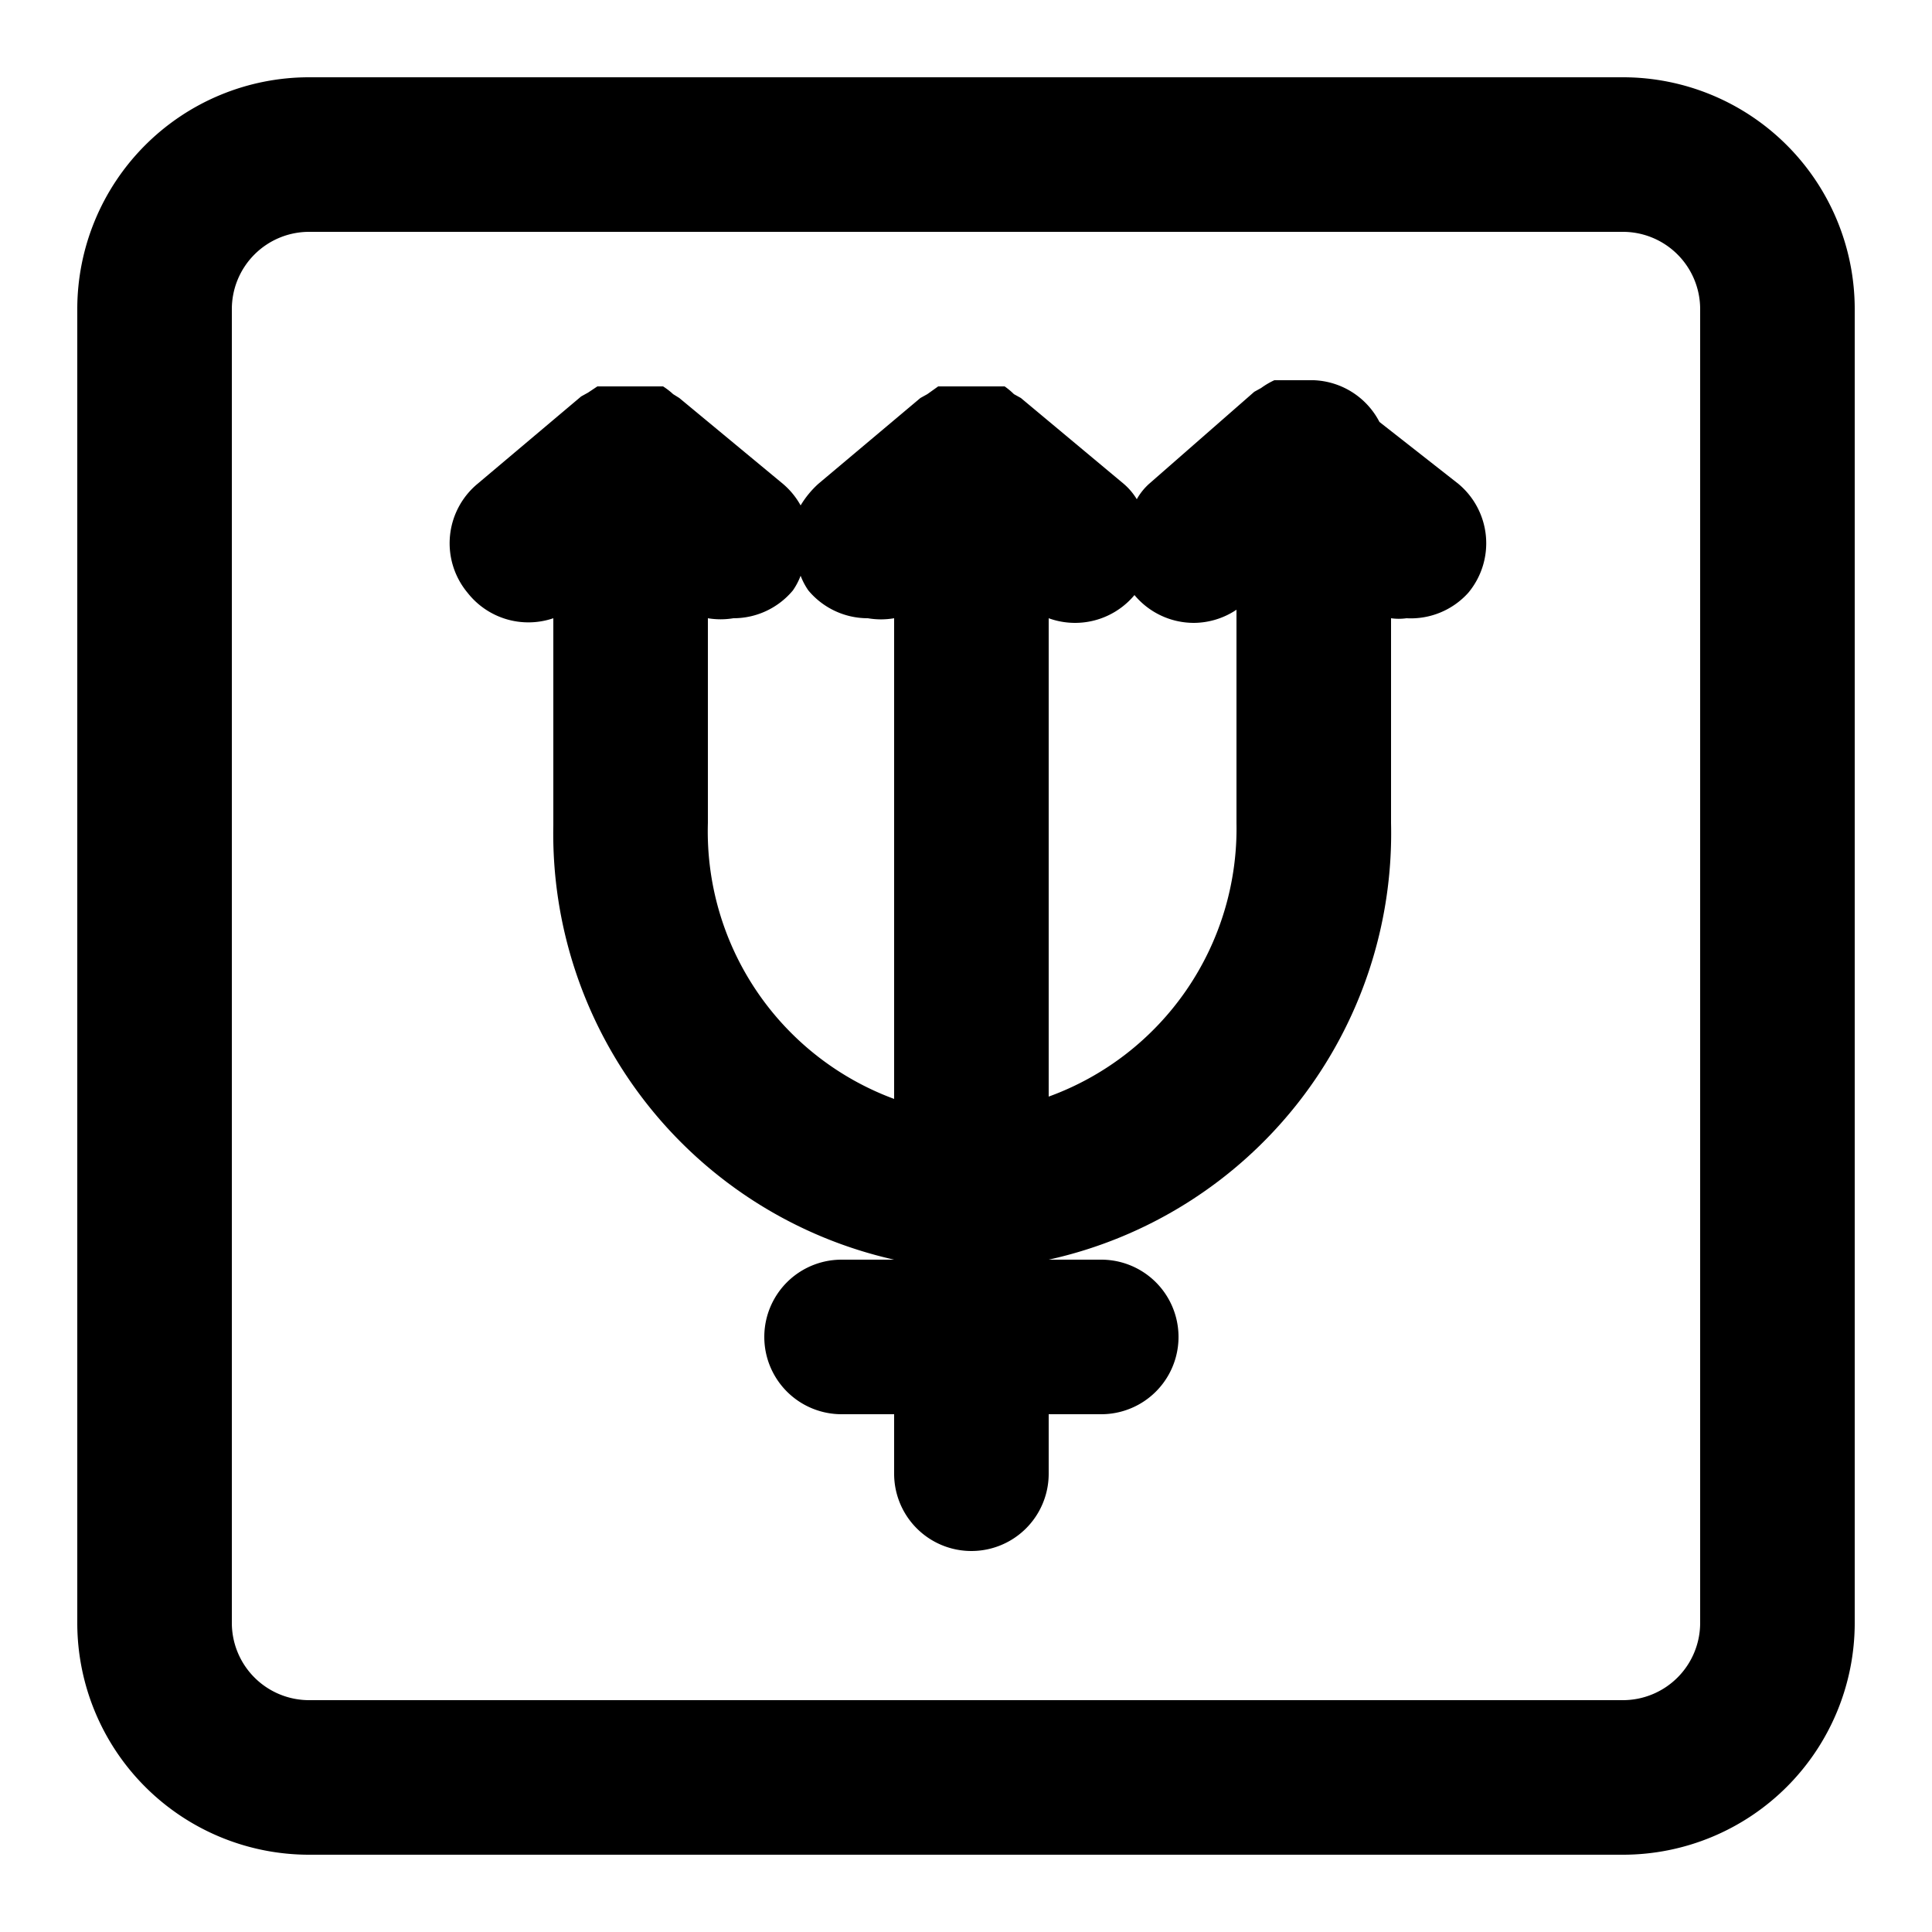
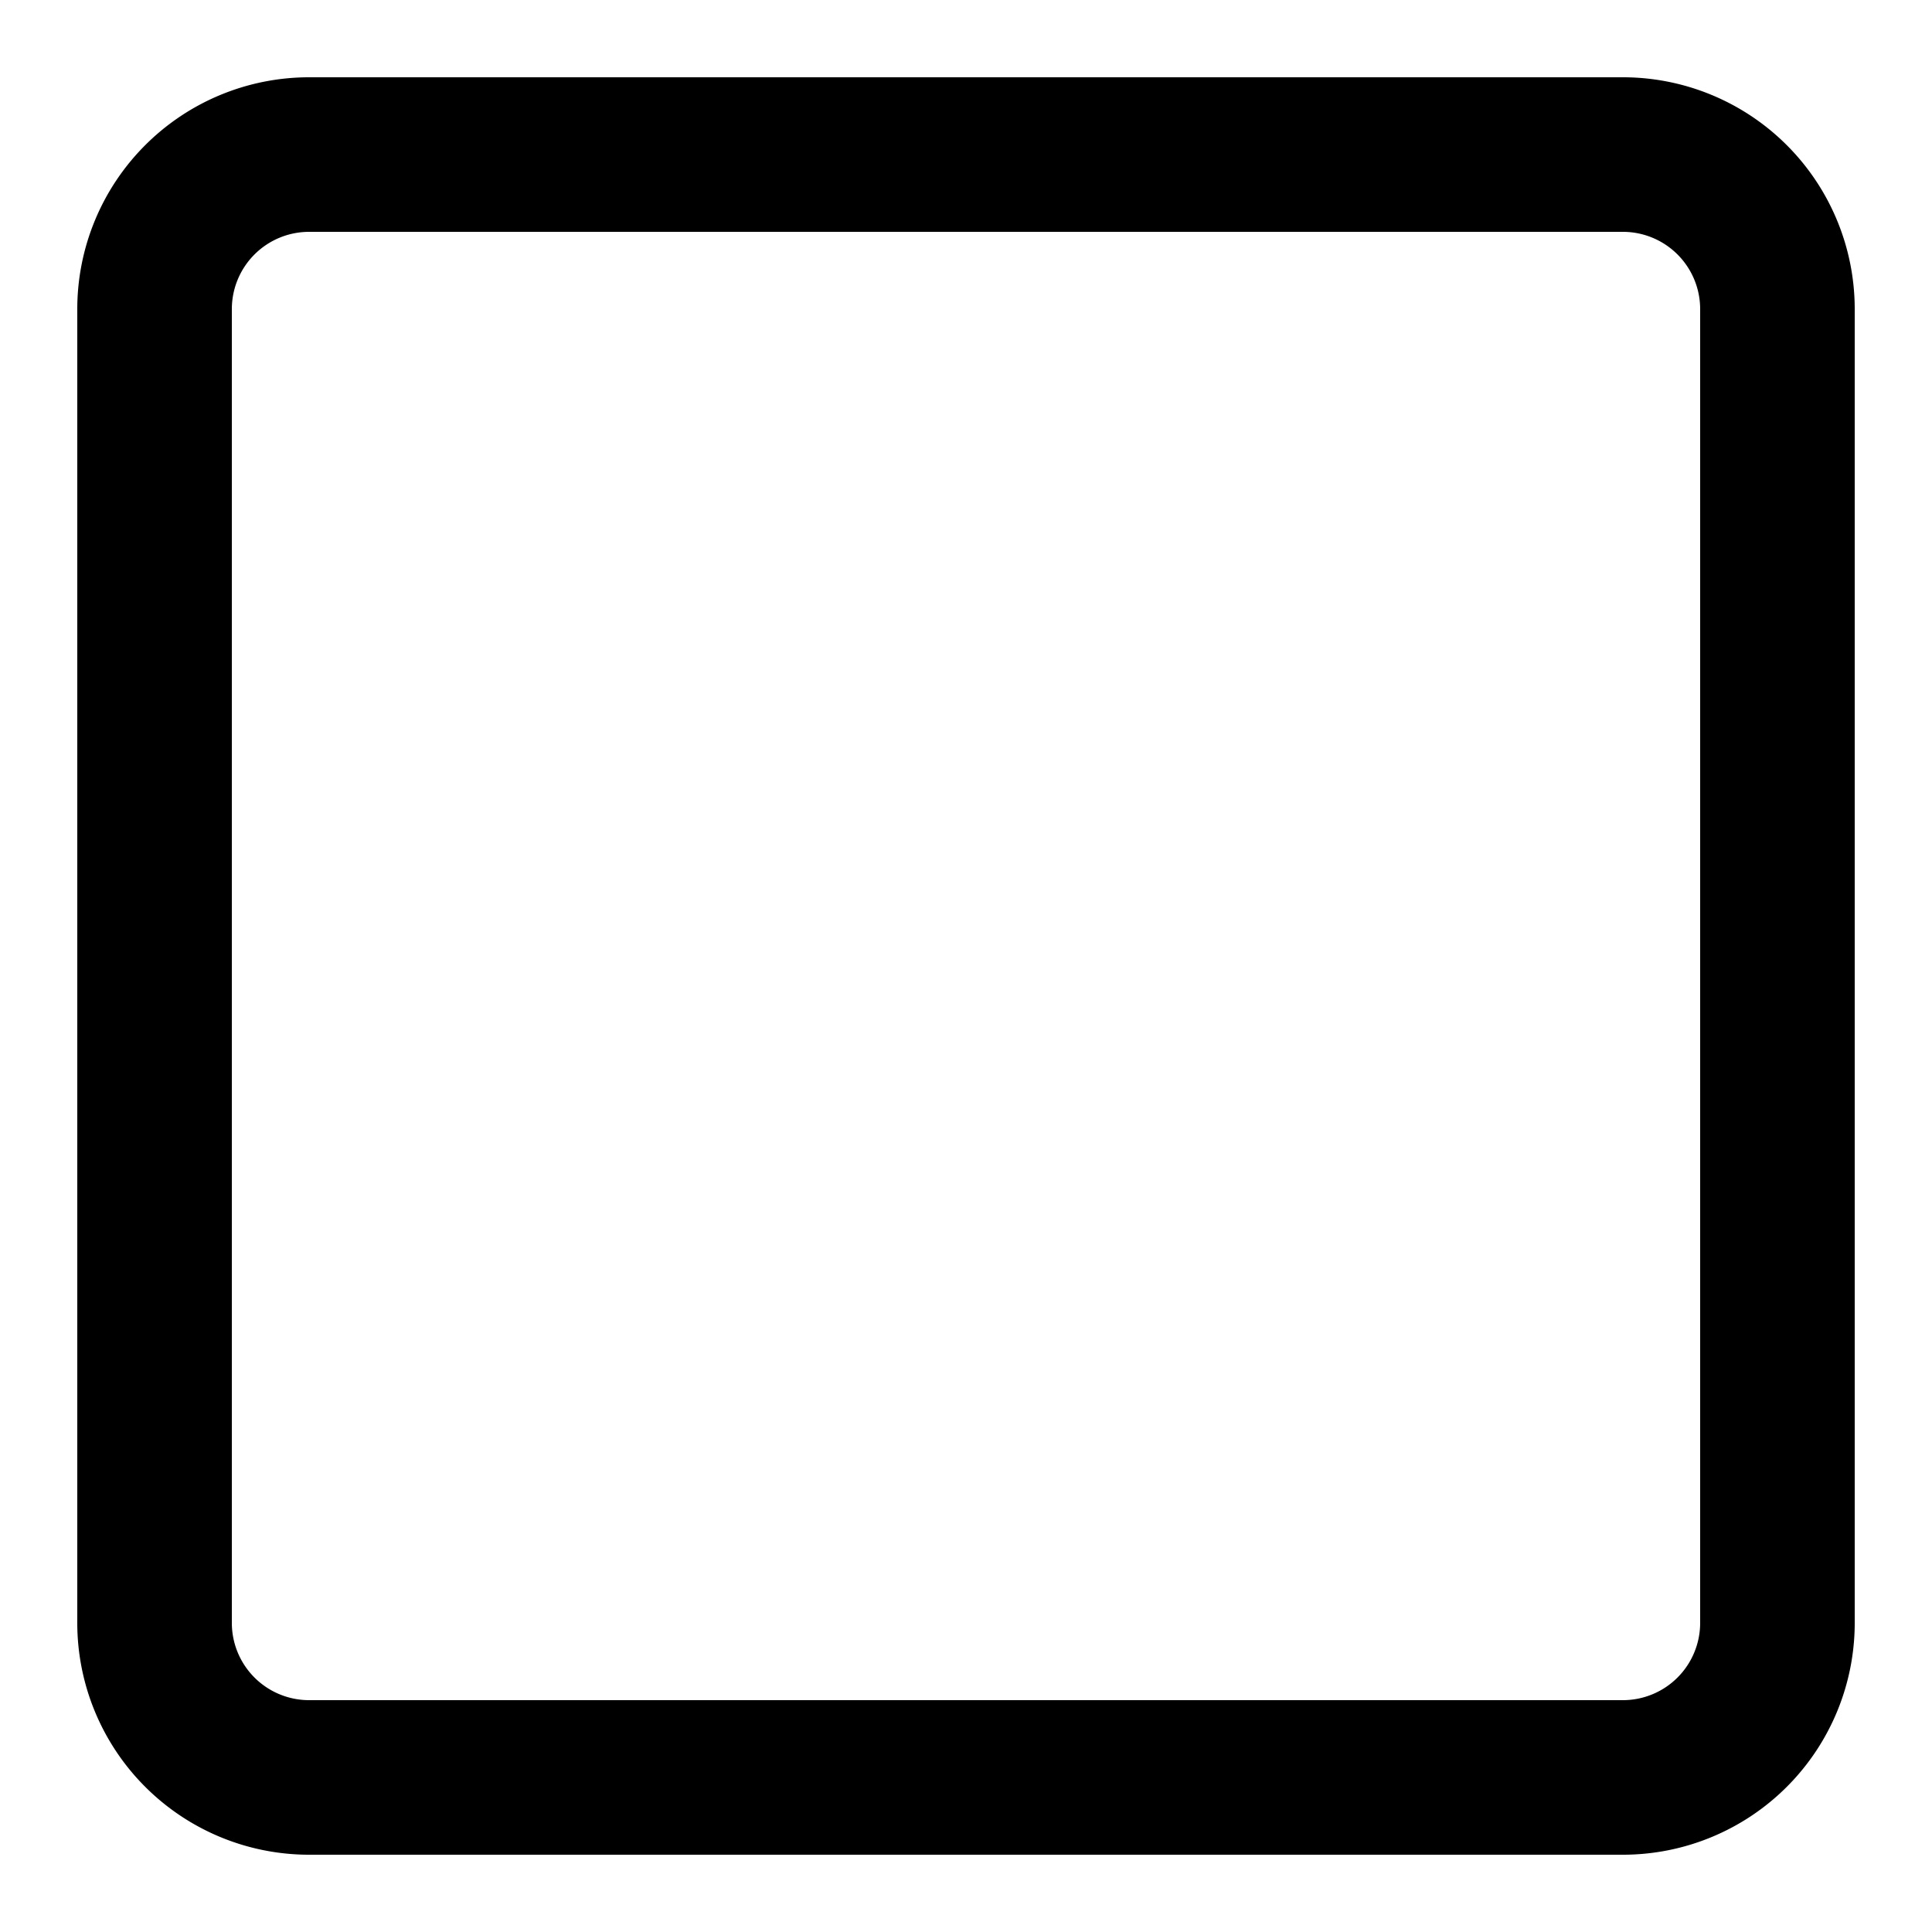
<svg xmlns="http://www.w3.org/2000/svg" fill="#000000" width="800px" height="800px" viewBox="0 0 25 25">
  <g id="neptunus">
-     <path d="M17.85,5.46A1,1,0,0,0,17,4.92h-.14l-.18,0-.19,0a1,1,0,0,0-.17.1l-.09.05L14.87,6.26a.78.78,0,0,0-.16.2.82.82,0,0,0-.17-.2L13.21,5.15l-.09-.05A.91.91,0,0,0,13,5L12.9,5l-.14,0-.15,0h-.09l-.13,0-.16,0-.09,0L12,5.1l-.09.05L10.59,6.26a1.23,1.23,0,0,0-.23.28,1,1,0,0,0-.23-.28L8.79,5.15,8.71,5.1A.91.91,0,0,0,8.58,5L8.49,5,8.35,5l-.15,0H8.11L8,5,7.82,5,7.73,5l-.12.08-.09.05L6.18,6.26a1,1,0,0,0-.13,1.41A1,1,0,0,0,7.16,8v2.68a5.65,5.65,0,0,0,4.41,5.62v0h-.68a1,1,0,0,0,0,2h.68v.77a1,1,0,0,0,2,0v-.77h.68a1,1,0,0,0,0-2h-.68v0A5.65,5.65,0,0,0,18,10.65V8a.71.71,0,0,0,.2,0A1,1,0,0,0,19,7.67a1,1,0,0,0-.13-1.41ZM9.16,10.65V8A1,1,0,0,0,9.49,8a1,1,0,0,0,.77-.36.87.87,0,0,0,.1-.19.87.87,0,0,0,.1.19,1,1,0,0,0,.77.36A1,1,0,0,0,11.57,8v6.22A3.69,3.69,0,0,1,9.16,10.65Zm4.41,3.54V8a1,1,0,0,0,.34.06,1,1,0,0,0,.77-.36s0,0,0-.06,0,0,0,.06a1,1,0,0,0,.77.36A1,1,0,0,0,16,7.89v2.76A3.69,3.69,0,0,1,13.57,14.19Z" />
    <path d="M21,1H4A3,3,0,0,0,1,4V21a3,3,0,0,0,3,3H21a3,3,0,0,0,3-3V4A3,3,0,0,0,21,1Zm1,20a1,1,0,0,1-1,1H4a1,1,0,0,1-1-1V4A1,1,0,0,1,4,3H21a1,1,0,0,1,1,1Z" />
  </g>
</svg>